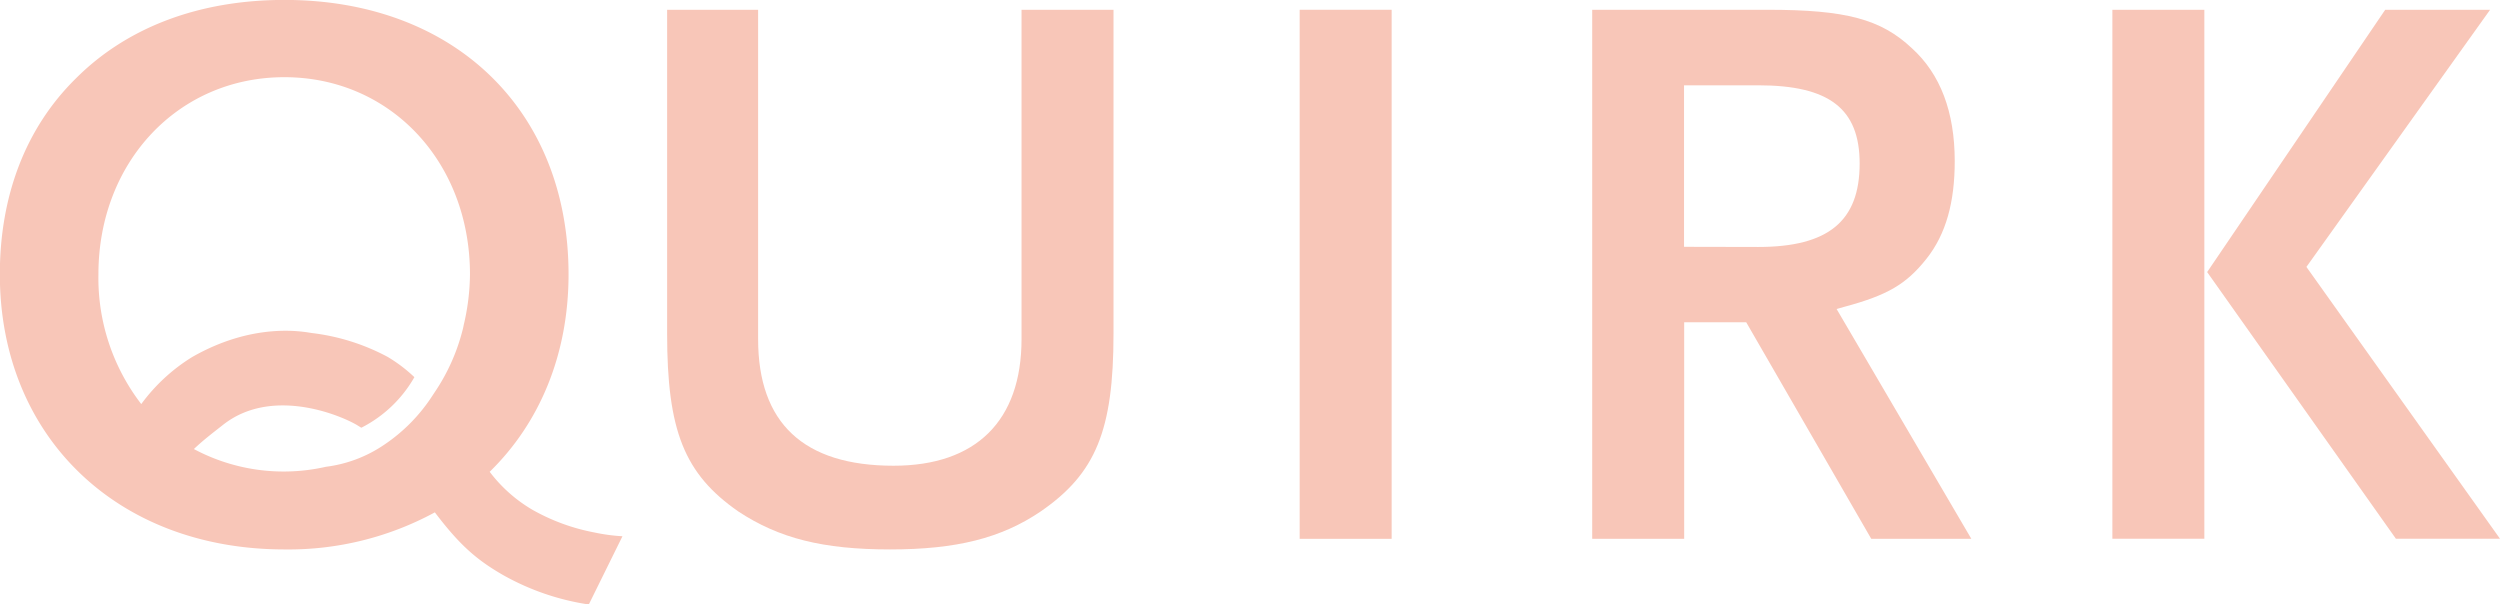
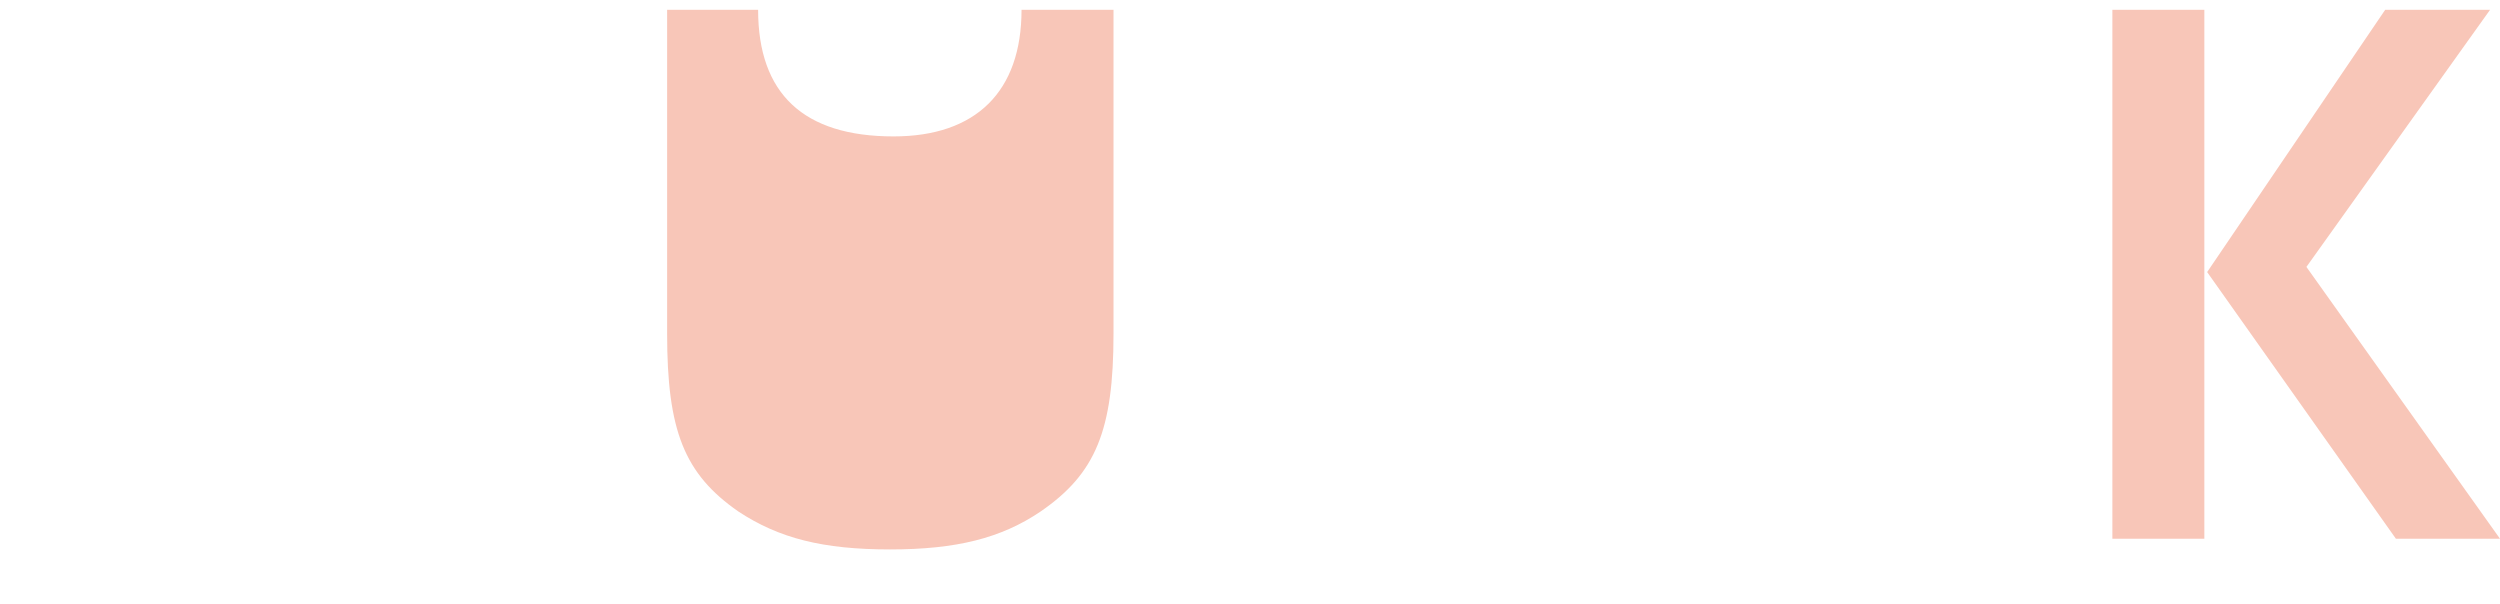
<svg xmlns="http://www.w3.org/2000/svg" id="Layer_1" data-name="Layer 1" width="329.7" height="79.72" viewBox="0 0 329.7 79.72">
  <defs>
    <style>
      .cls-1 {
        fill: #f8c6b8;
        fill-rule: evenodd;
      }
    </style>
  </defs>
  <path class="cls-1" d="M316,71.07,291.1,35.89,314.58,1.3h13.83L304.19,35.21l25.53,35.85H316Zm-37.4,0V1.3h12.13V71.06H278.59Z" transform="translate(-0.02 -0.01)" />
-   <path class="cls-1" d="M242.23,40.76l1-.28c5.76-1.55,8.18-3,10.82-6.3s3.76-7.57,3.76-12.92c0-6.48-1.89-11.48-5.64-14.88-4.09-3.85-8.71-5.08-19-5.08H210V71.07h12.13V42.51h8.18l16.49,28.56H260Zm-20.12-8.2h0V11.26h9.78c9.38,0,13.38,3.09,13.38,10.32,0,7.59-4.13,11-13.38,11Z" transform="translate(-0.02 -0.01)" />
-   <path class="cls-1" d="M78.4,70.23h0a26.62,26.62,0,0,1-8.18-3,19.27,19.27,0,0,1-5.62-5C71.15,55.84,75,46.82,75,36.19,75,14.55,59.92,0,37.54,0,26.31,0,16.77,3.59,10,10.38,3.4,16.89,0,25.82,0,36.19,0,57.55,15.45,72.47,37.54,72.47a40.47,40.47,0,0,0,19.83-4.89c3.23,4.26,5.45,6.23,9,8.27a32.91,32.91,0,0,0,11.3,3.88l4.44-9A23.9,23.9,0,0,1,78.4,70.23ZM61.18,42.85s-.09.48-.16.71a26.07,26.07,0,0,1-3.7,8.22l-.27.41a22.5,22.5,0,0,1-6.42,6.51A17.53,17.53,0,0,1,43,61.57h0a25.13,25.13,0,0,1-17.41-2.34c1.24-1.18,2.47-2.11,3.83-3.18,6.31-5,15.21-1.42,17.65,0l.6.37a16.8,16.8,0,0,0,7-6.67,19.9,19.9,0,0,0-3.52-2.67,28.23,28.23,0,0,0-10-3.15c-1-.14-7.55-1.53-15.76,3.15a23.81,23.81,0,0,0-6.74,6.22A27.25,27.25,0,0,1,13,36.19c0-14.83,10.54-26,24.52-26S62,21.36,62,36.19A29.86,29.86,0,0,1,61.18,42.85Z" transform="translate(-0.02 -0.01)" />
-   <path class="cls-1" d="M117.4,72.47c-8.86,0-14.64-1.47-20-5C90.26,62.51,88,56.81,88,44V1.3h12V44.73c0,11.08,6,16.7,17.86,16.7,10.89,0,16.88-5.93,16.88-16.7V1.3h12.13V44c0,12.75-2.33,18.45-9.59,23.45C132.05,71,126.12,72.47,117.4,72.47Z" transform="translate(-0.02 -0.01)" />
-   <polygon class="cls-1" points="171.4 71.06 171.4 1.29 183.53 1.29 183.53 71.06 171.4 71.06 171.4 71.06" />
+   <path class="cls-1" d="M117.4,72.47c-8.86,0-14.64-1.47-20-5C90.26,62.51,88,56.81,88,44V1.3h12c0,11.08,6,16.7,17.86,16.7,10.89,0,16.88-5.93,16.88-16.7V1.3h12.13V44c0,12.75-2.33,18.45-9.59,23.45C132.05,71,126.12,72.47,117.4,72.47Z" transform="translate(-0.02 -0.01)" />
</svg>